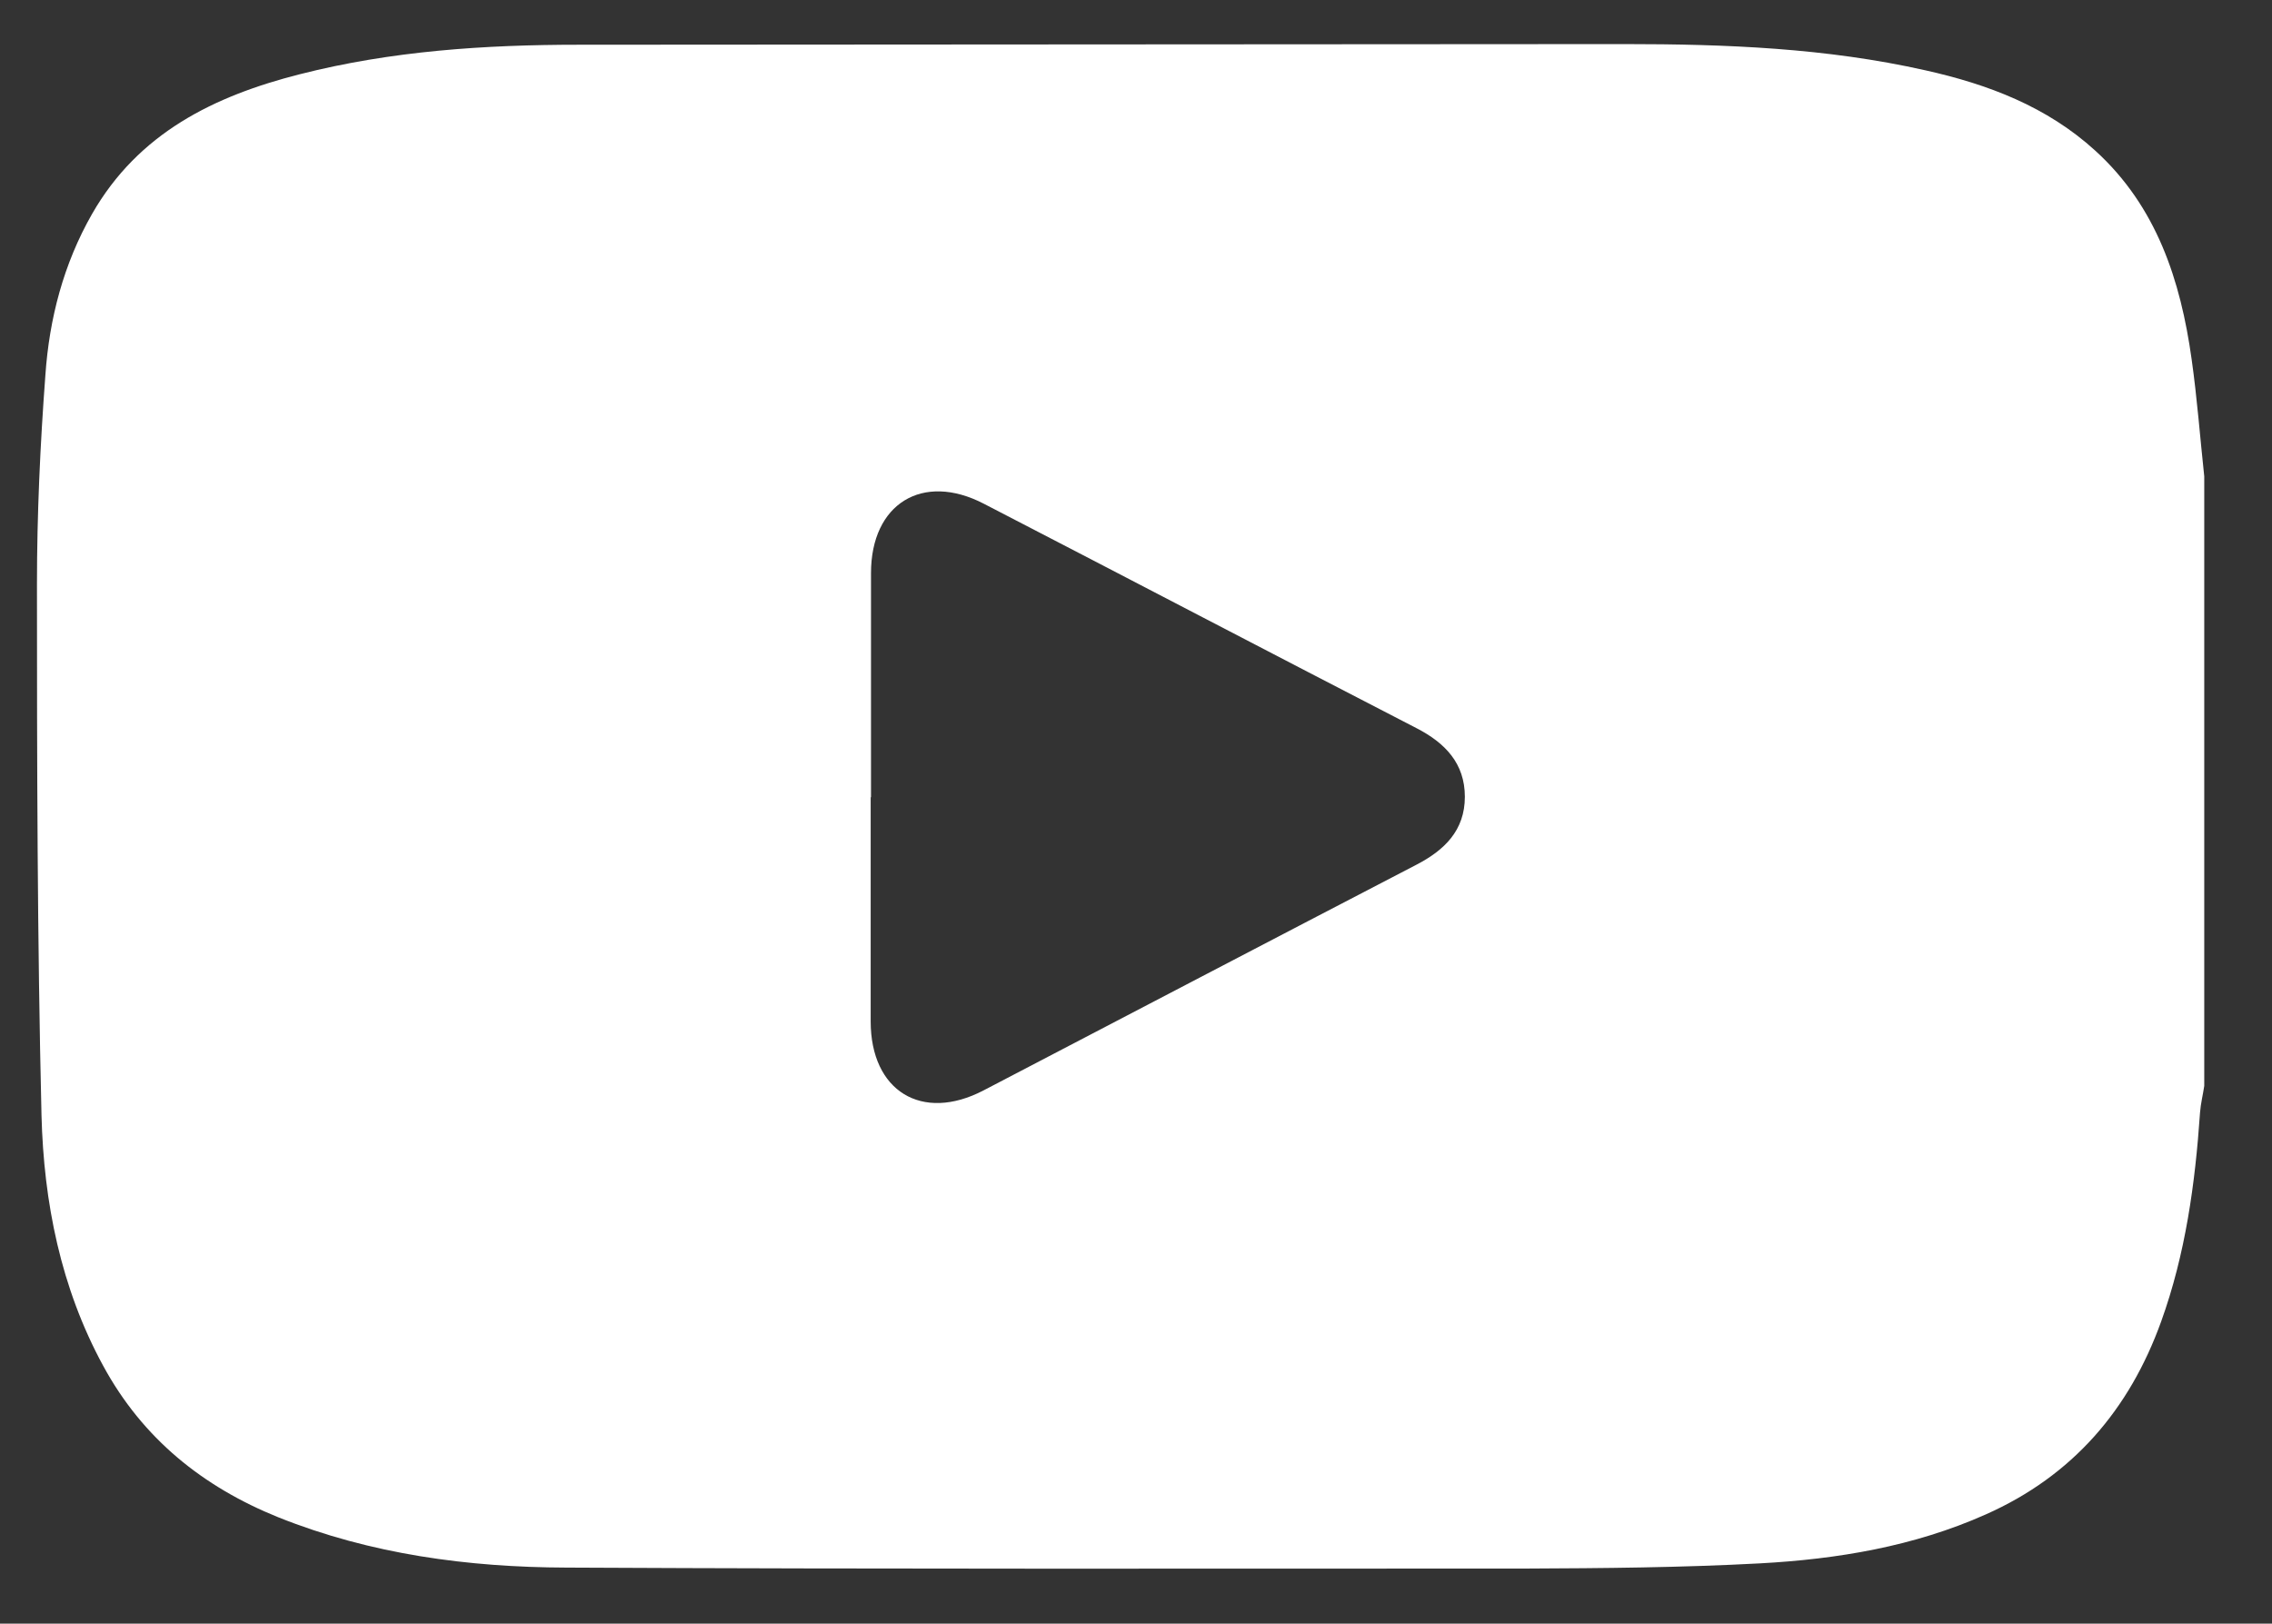
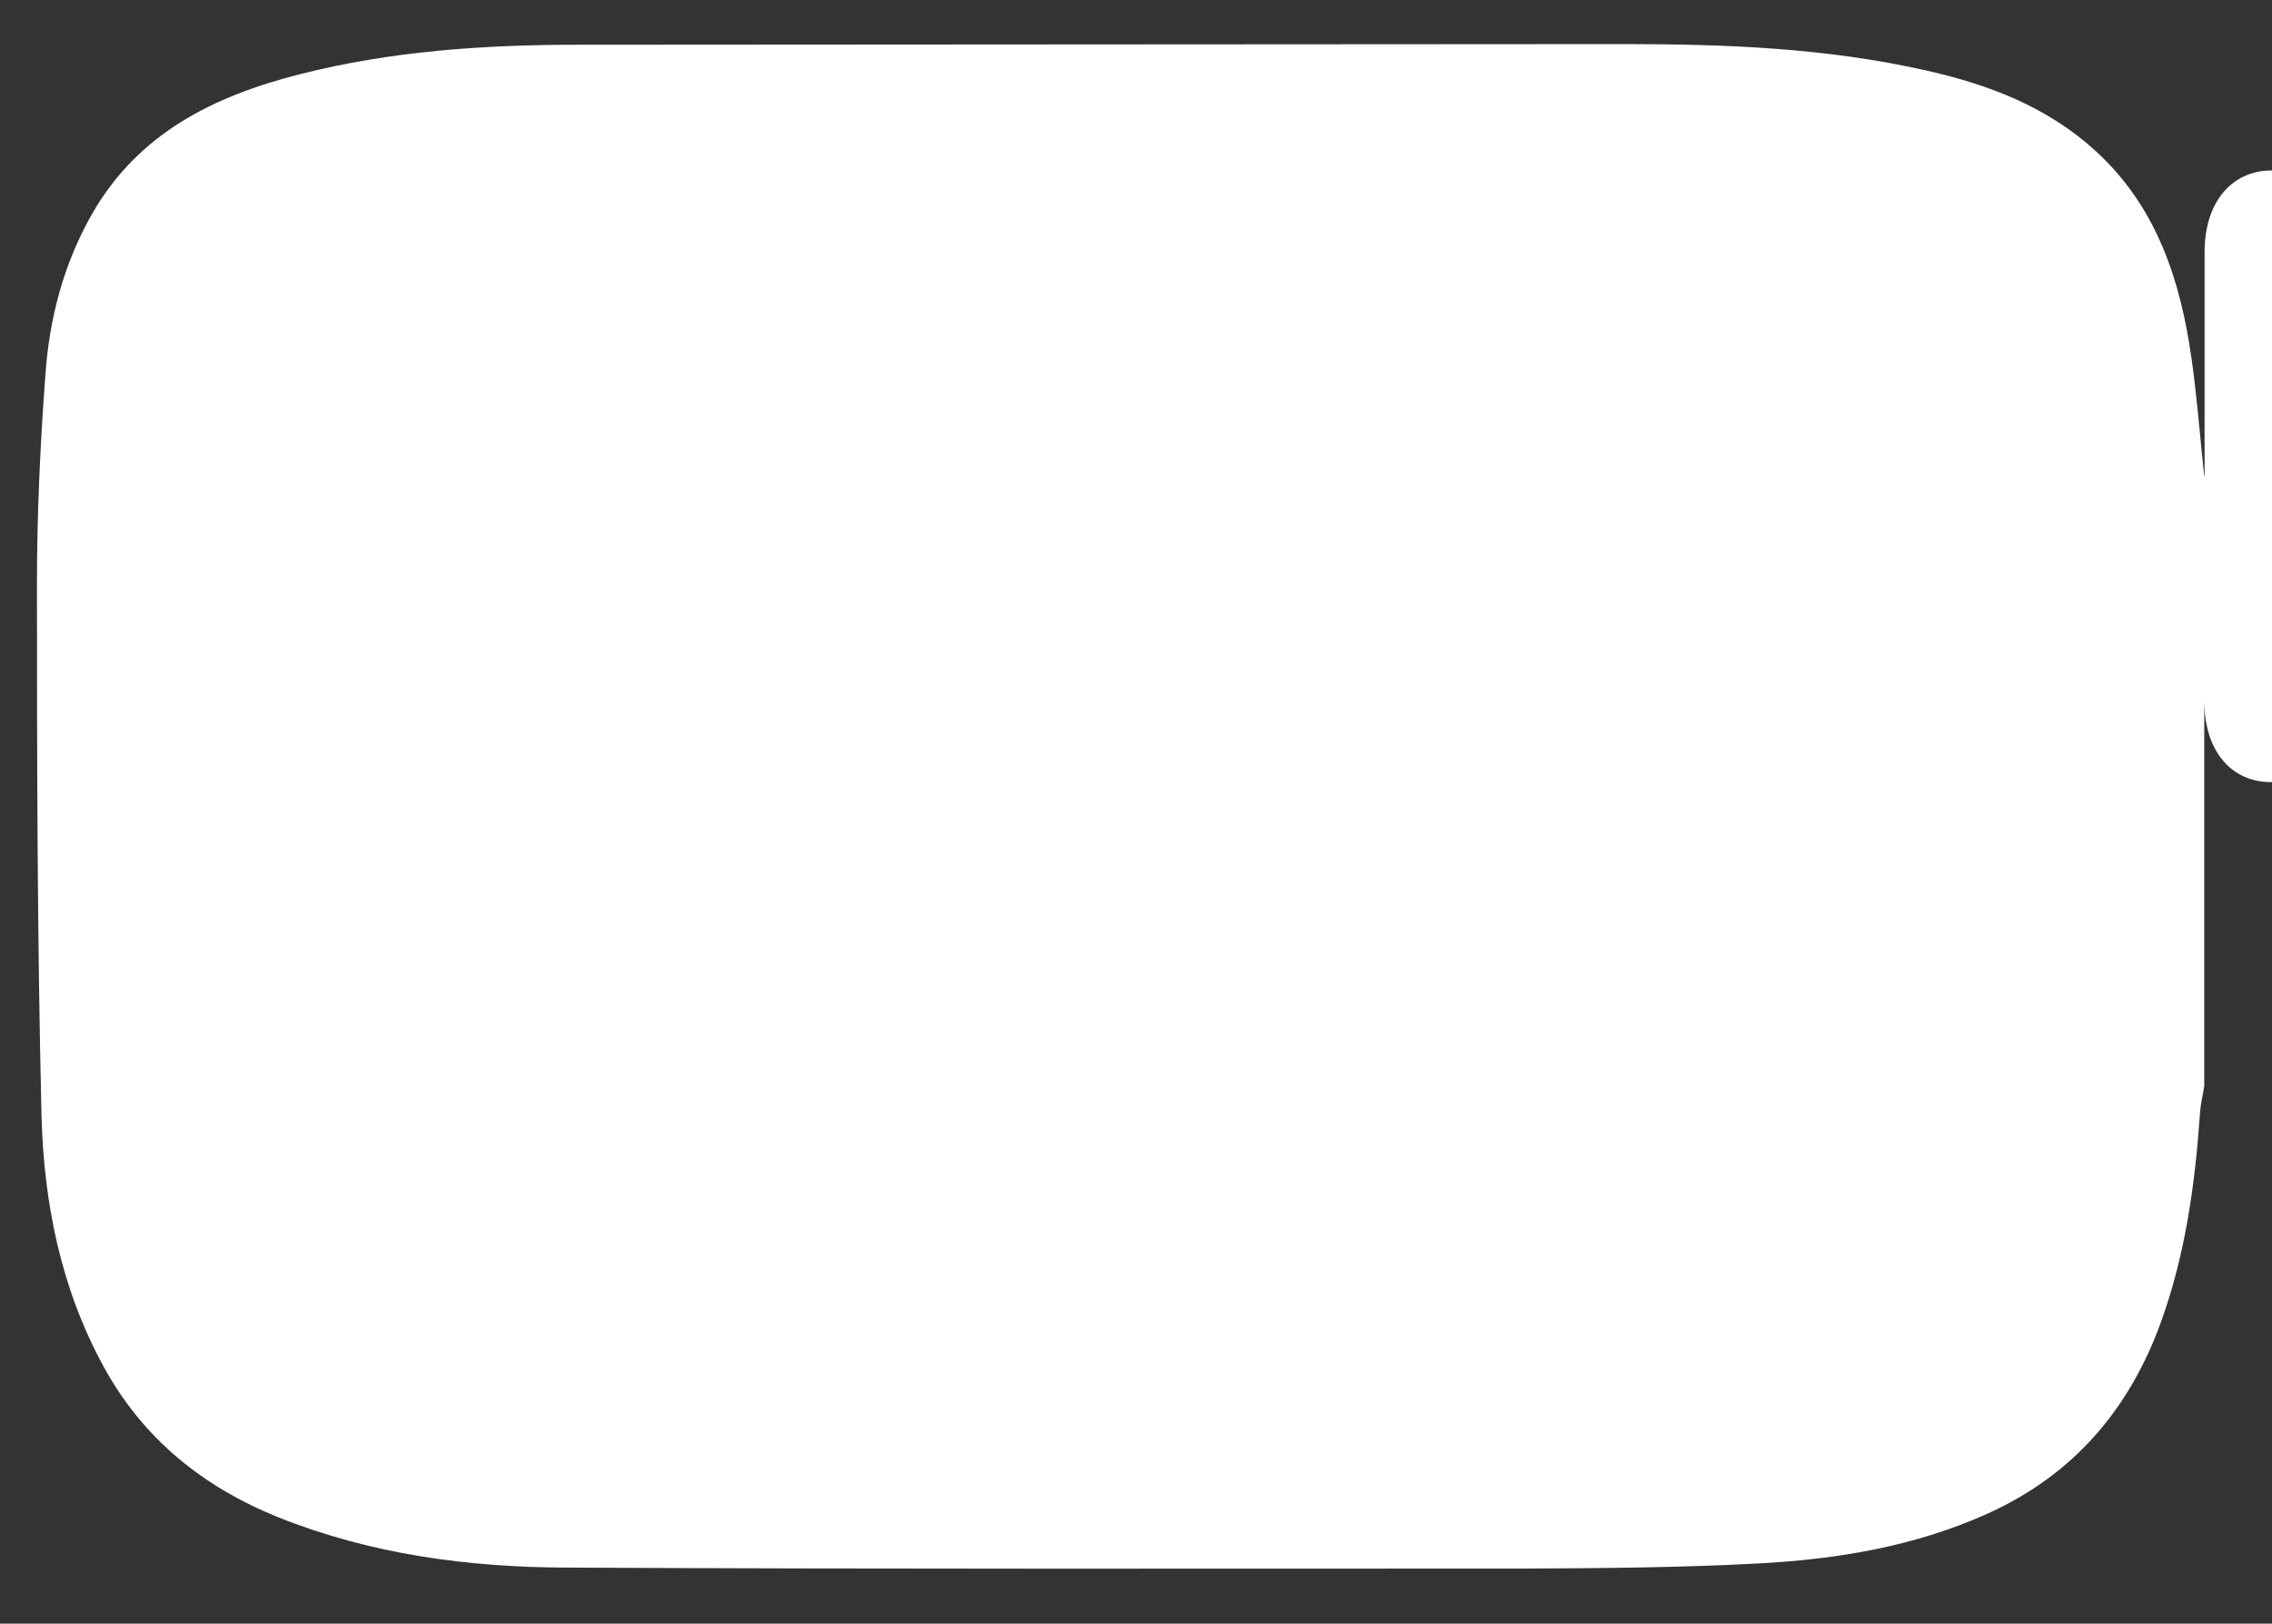
<svg xmlns="http://www.w3.org/2000/svg" id="Layer_1" data-name="Layer 1" viewBox="0 0 70.09 50.09">
  <rect x="0" y="0" width="70.09" height="50.09" fill="#333333" stroke="none" />
  <defs>
    <style>
      .cls-1 {
        fill: #fff;
        stroke-width: 0px;
      }
    </style>
  </defs>
-   <path class="cls-1" d="m68,14.69v18.81c-.04.27-.11.55-.13.82-.15,2.2-.45,4.37-1.2,6.45-.98,2.72-2.73,4.76-5.41,5.95-2.22.99-4.58,1.38-6.97,1.51-2.41.13-4.83.15-7.24.16-9.86,0-19.72.02-29.58-.03-3.03-.01-6.03-.41-8.88-1.55-2.33-.94-4.19-2.43-5.41-4.68-1.31-2.41-1.83-5.04-1.9-7.72-.13-5.46-.14-10.92-.14-16.39,0-2.15.1-4.31.26-6.45.12-1.74.56-3.43,1.44-4.97,1.43-2.5,3.77-3.64,6.41-4.31,2.82-.72,5.71-.91,8.61-.91,10.75-.01,21.51-.01,32.26-.02,3.12,0,6.22.12,9.28.81,1.93.43,3.75,1.12,5.24,2.48,1.89,1.72,2.63,4,2.97,6.43.17,1.2.26,2.41.39,3.62Zm-41.14,9.9c0,2.31,0,4.61,0,6.92,0,2.15,1.58,3.12,3.48,2.13,4.45-2.32,8.9-4.65,13.35-6.96.87-.45,1.5-1.06,1.5-2.1,0-1.03-.61-1.66-1.48-2.11-4.46-2.3-8.91-4.63-13.36-6.93-1.89-.98-3.48,0-3.48,2.14,0,2.31,0,4.61,0,6.92Z" />
+   <path class="cls-1" d="m68,14.69v18.81c-.04.27-.11.55-.13.82-.15,2.2-.45,4.37-1.2,6.45-.98,2.72-2.73,4.76-5.41,5.95-2.22.99-4.58,1.38-6.97,1.51-2.41.13-4.83.15-7.24.16-9.86,0-19.72.02-29.58-.03-3.03-.01-6.03-.41-8.88-1.55-2.33-.94-4.19-2.43-5.41-4.68-1.31-2.41-1.83-5.04-1.9-7.72-.13-5.46-.14-10.92-.14-16.39,0-2.15.1-4.31.26-6.45.12-1.74.56-3.43,1.44-4.97,1.43-2.5,3.77-3.64,6.41-4.31,2.82-.72,5.71-.91,8.61-.91,10.75-.01,21.51-.01,32.26-.02,3.12,0,6.22.12,9.28.81,1.93.43,3.75,1.12,5.24,2.48,1.89,1.72,2.63,4,2.97,6.43.17,1.2.26,2.41.39,3.62Zc0,2.31,0,4.61,0,6.92,0,2.15,1.58,3.12,3.48,2.13,4.45-2.32,8.9-4.65,13.35-6.96.87-.45,1.5-1.06,1.5-2.1,0-1.03-.61-1.66-1.48-2.11-4.46-2.3-8.91-4.63-13.36-6.93-1.89-.98-3.48,0-3.48,2.14,0,2.31,0,4.61,0,6.92Z" />
</svg>